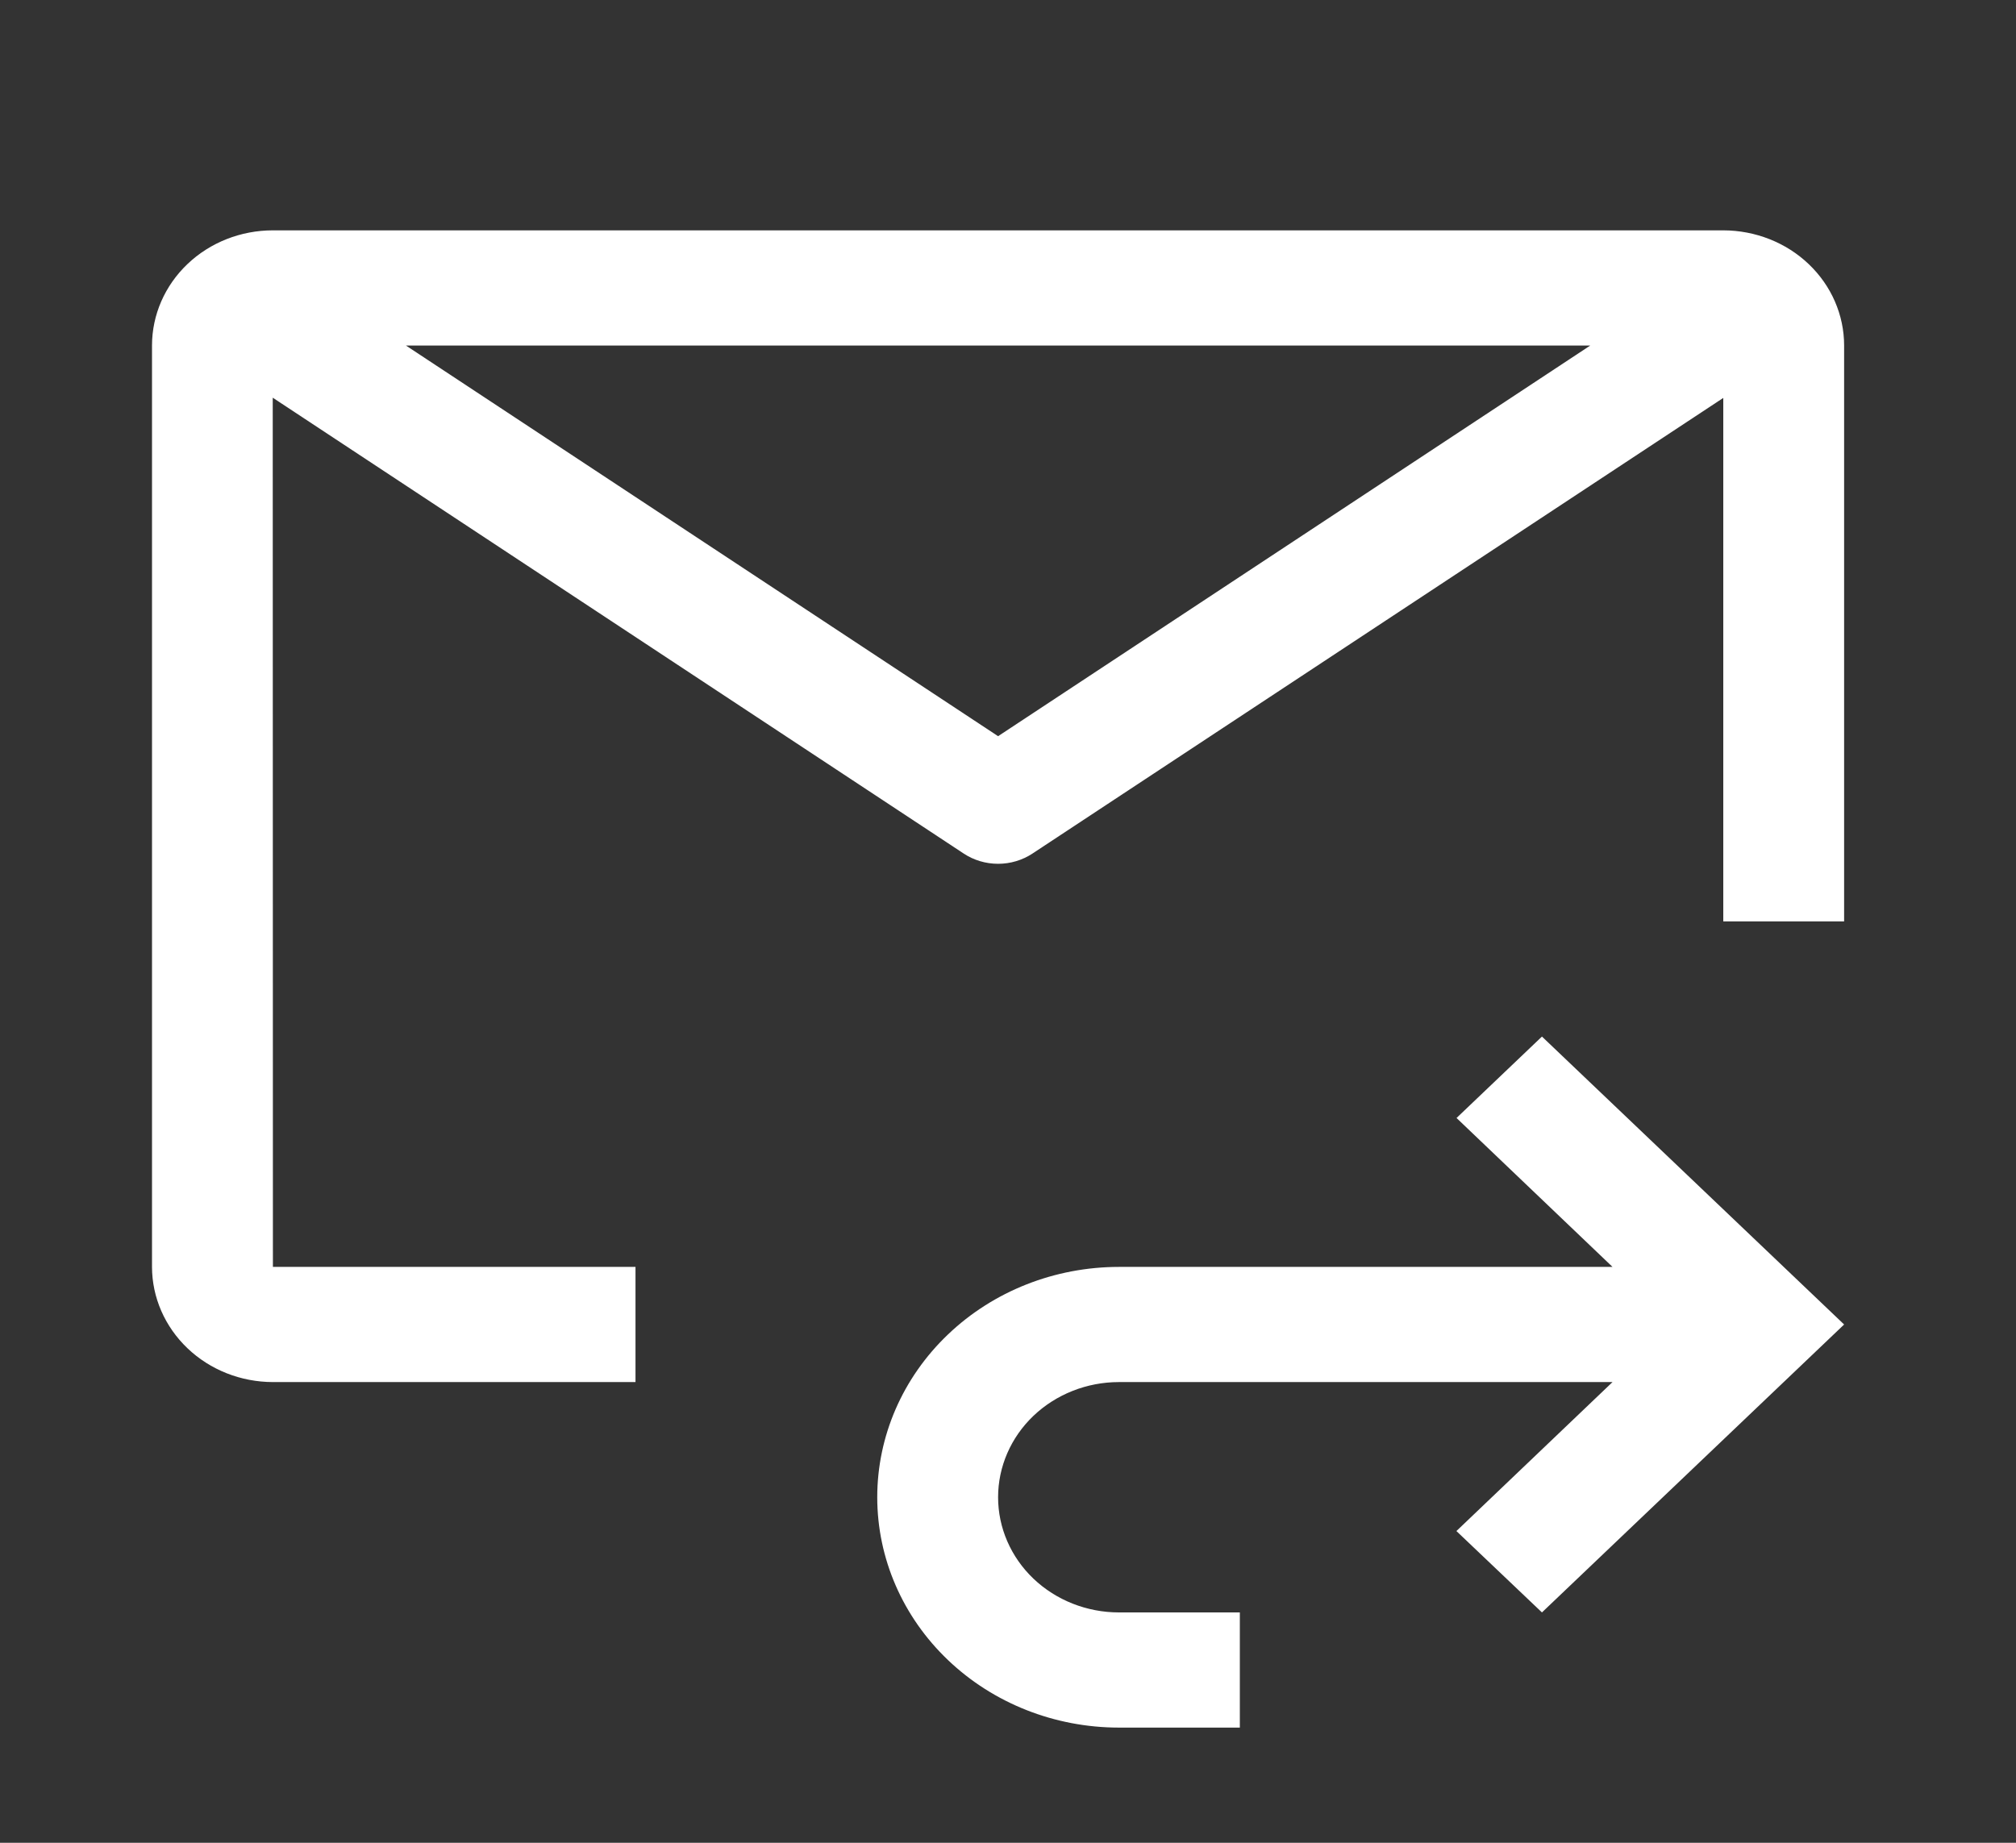
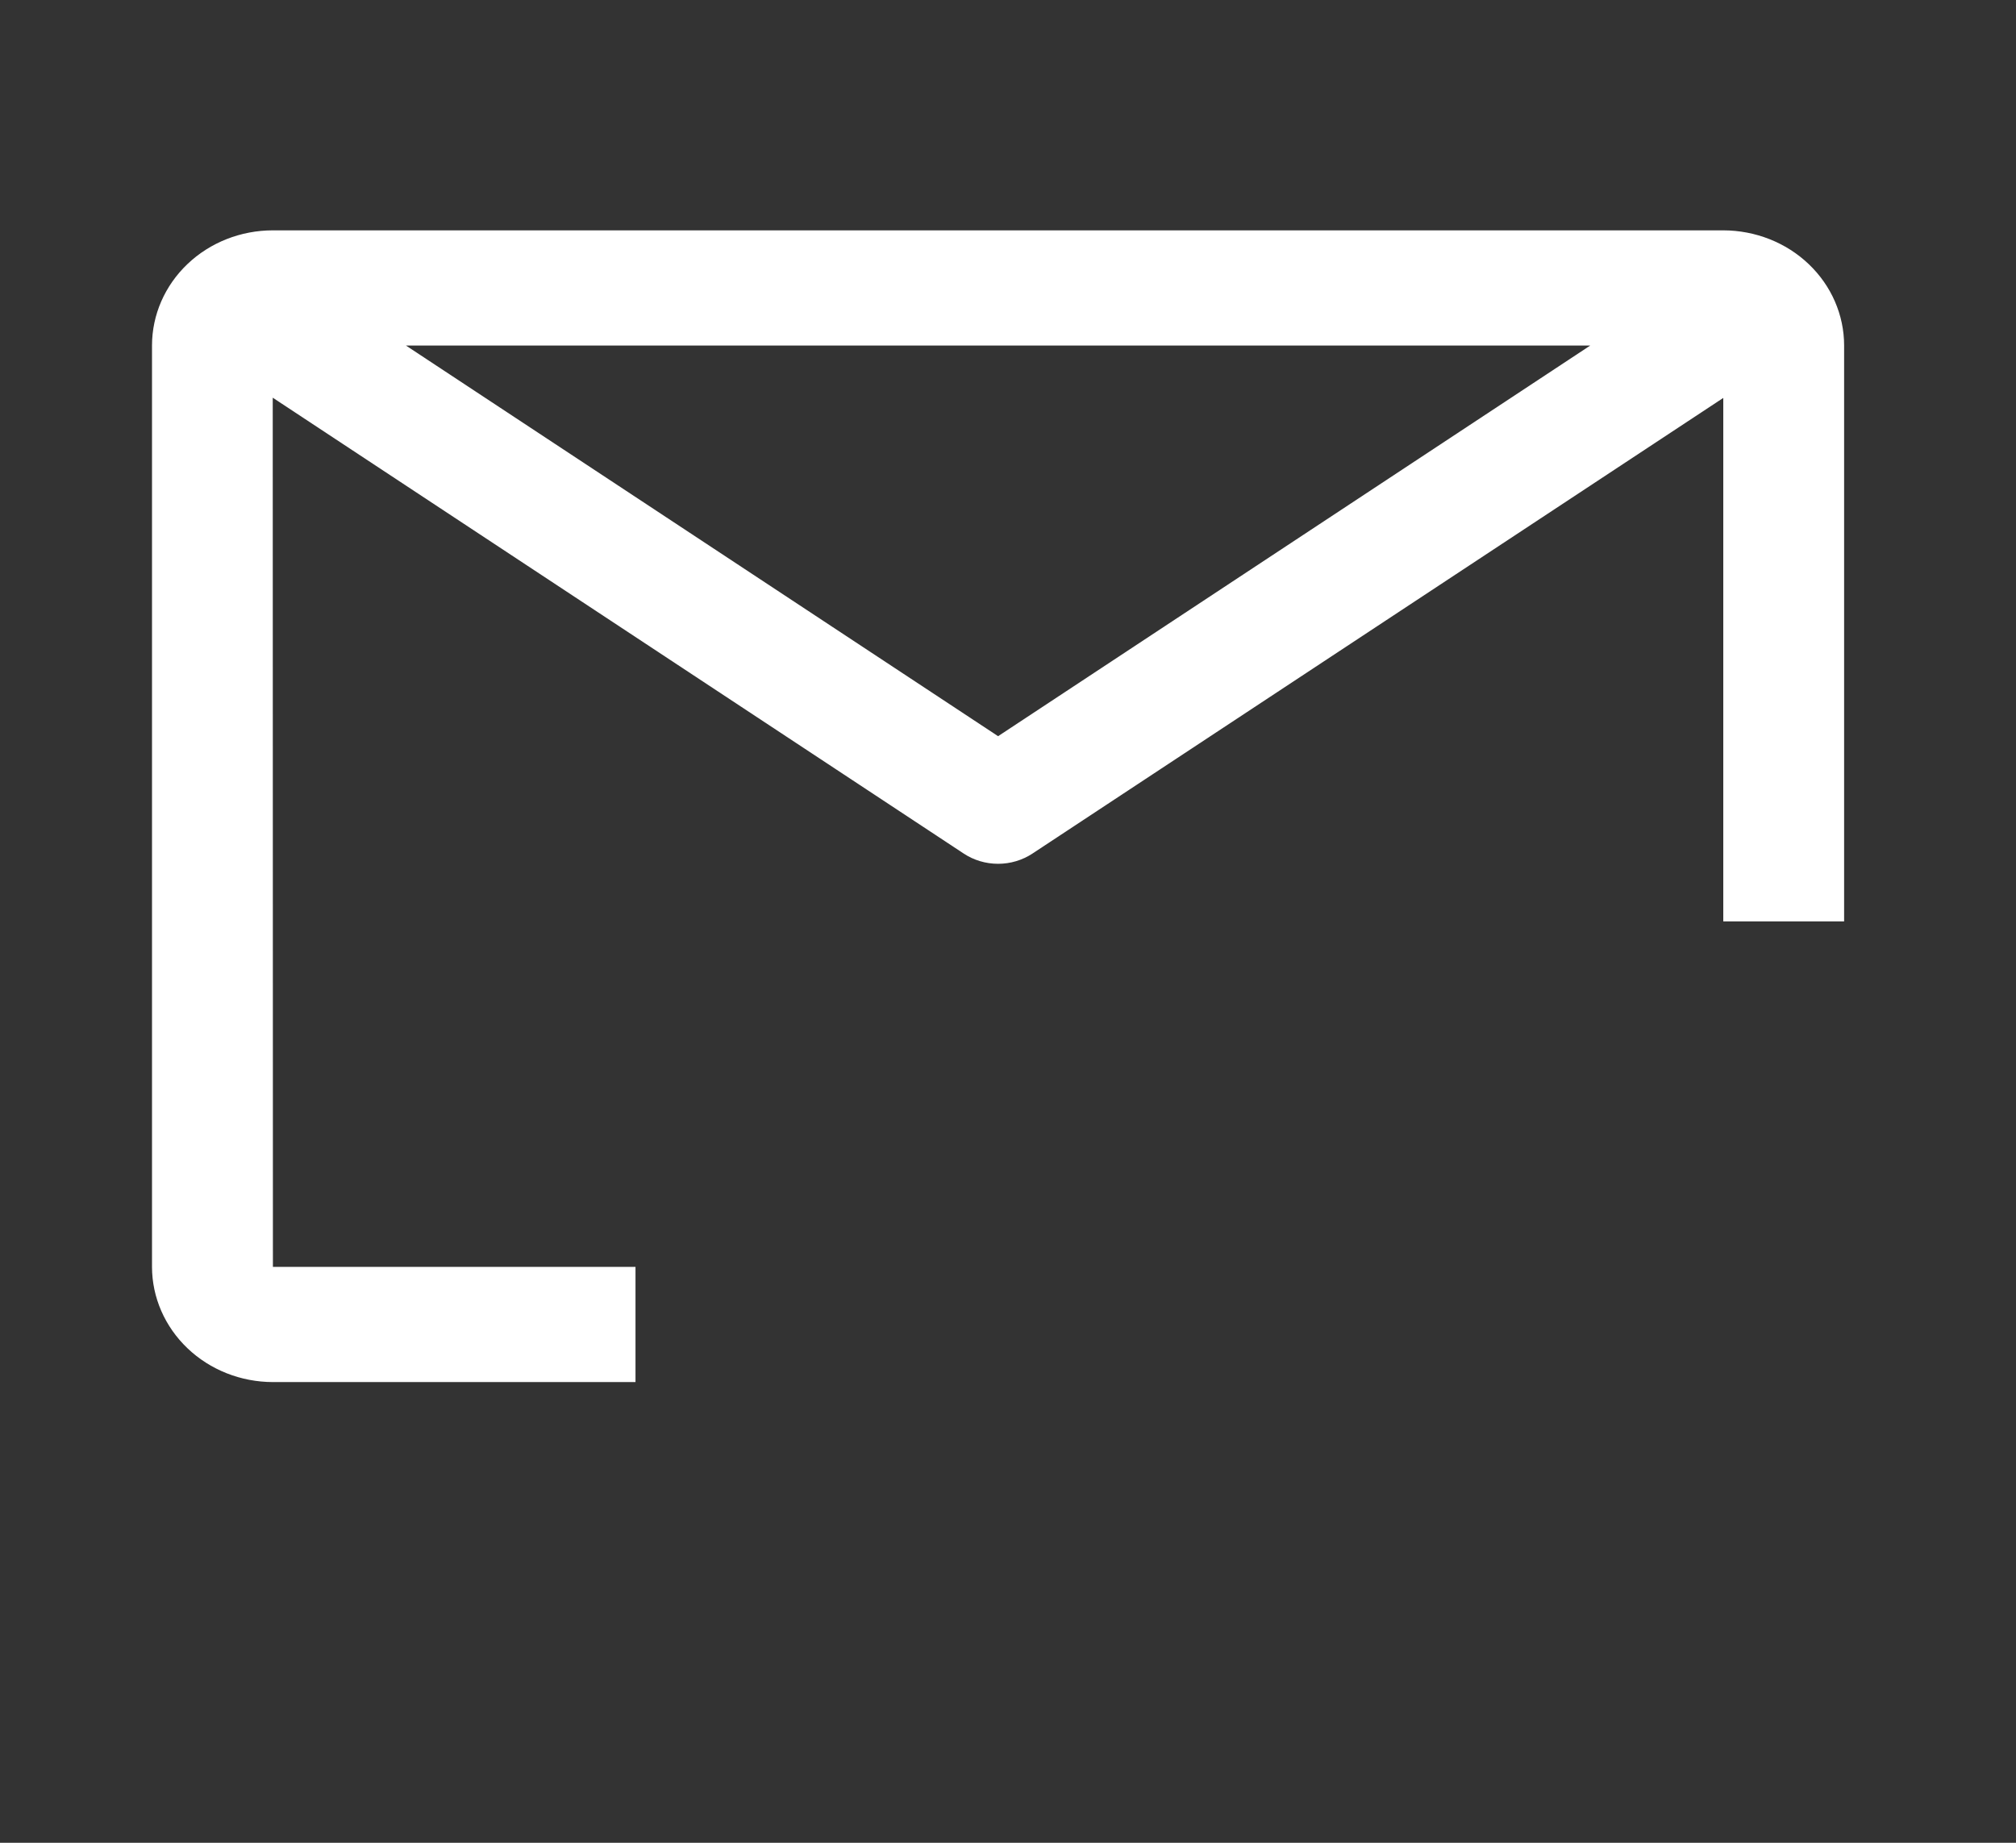
<svg xmlns="http://www.w3.org/2000/svg" width="35" height="32" viewBox="0 0 35 32" fill="none">
  <rect x="0" y="0" width="35" height="32" fill="#333333" stroke="none" />
-   <path d="M26.77 18L25.287 19.414L27.995 22H19.426C18.313 22 17.246 22.421 16.459 23.172C15.672 23.922 15.23 24.939 15.23 26C15.23 27.061 15.672 28.078 16.459 28.828C17.246 29.579 18.313 30 19.426 30H21.525V28H19.426C18.87 28 18.336 27.789 17.942 27.414C17.549 27.039 17.328 26.53 17.328 26C17.328 25.47 17.549 24.961 17.942 24.586C18.336 24.211 18.87 24 19.426 24H27.995L25.285 26.587L26.77 28L32.016 23L26.77 18Z" fill="white" />
  <path d="M11.033 22H4.738L4.735 6.906L16.731 14.822C16.906 14.938 17.115 15 17.328 15C17.541 15 17.749 14.938 17.925 14.822L29.918 6.91V16H32.016V6C32.016 5.47 31.795 4.961 31.401 4.586C31.008 4.211 30.474 4.001 29.918 4H4.738C4.182 4 3.648 4.21 3.255 4.585C2.862 4.959 2.64 5.467 2.639 5.997V22C2.64 22.53 2.862 23.038 3.255 23.413C3.648 23.788 4.181 23.999 4.738 24H11.033V22ZM27.609 6L17.328 12.784L7.047 6H27.609Z" fill="white" />
</svg>